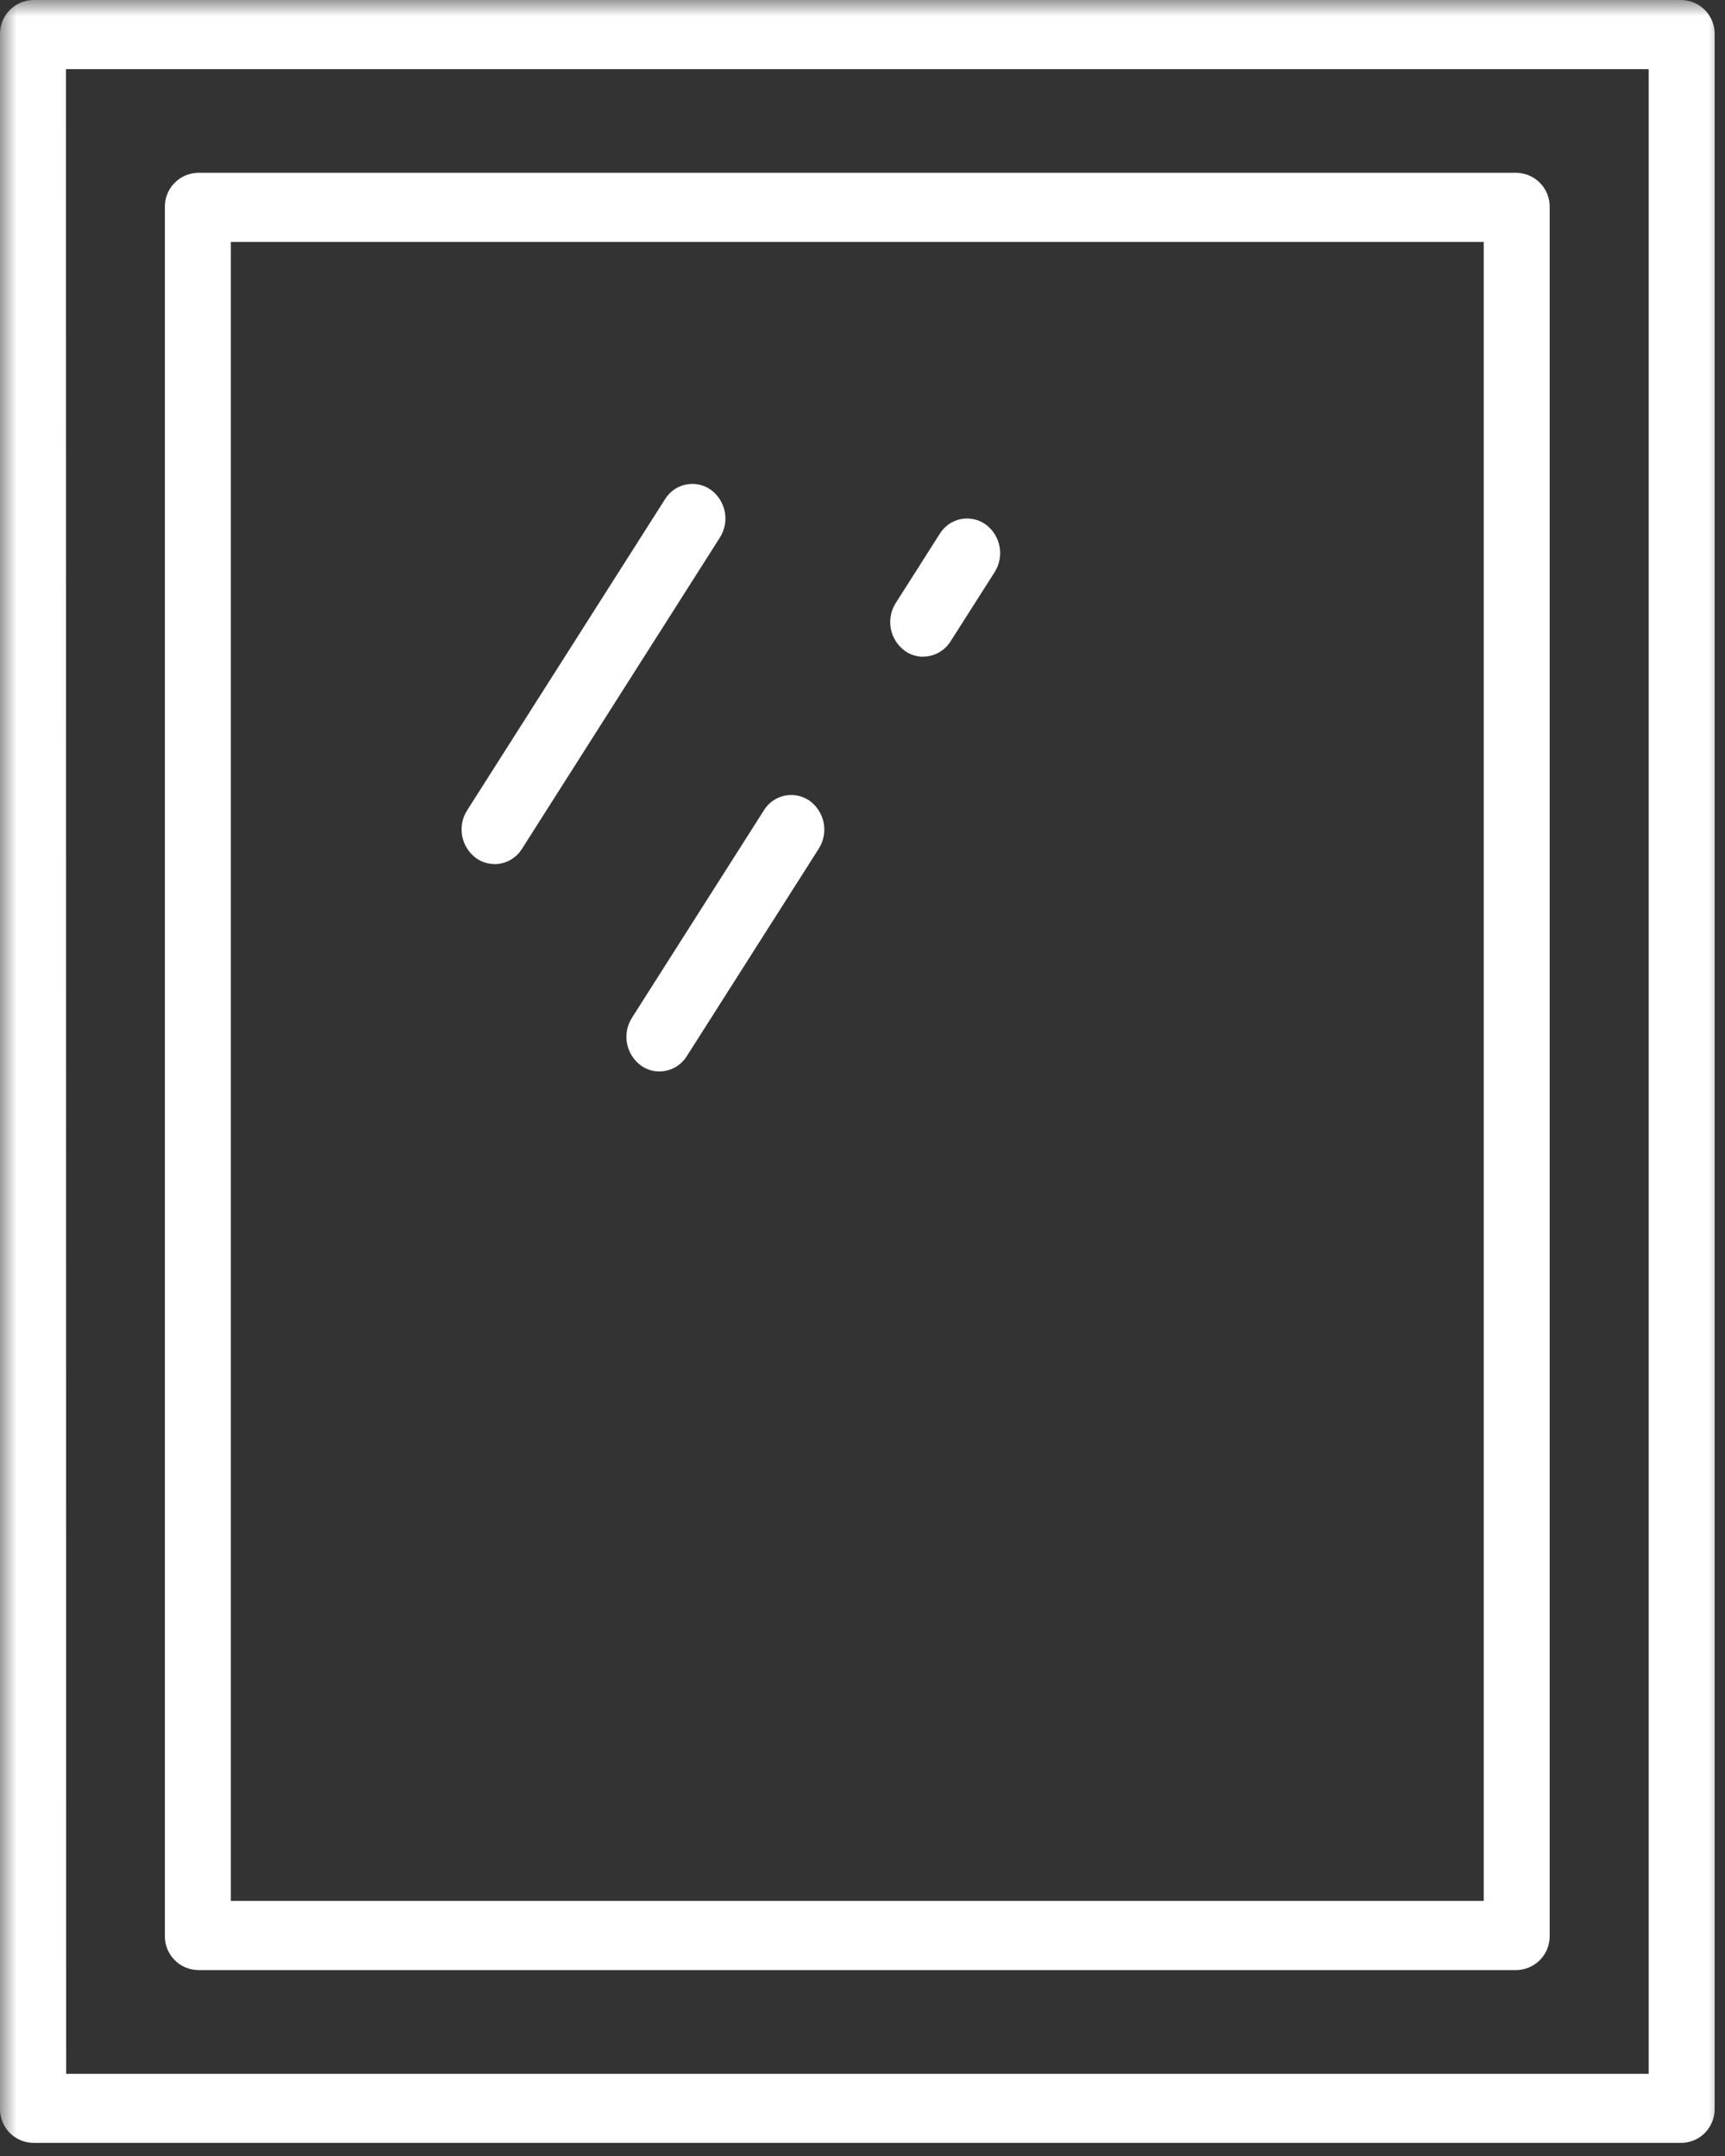
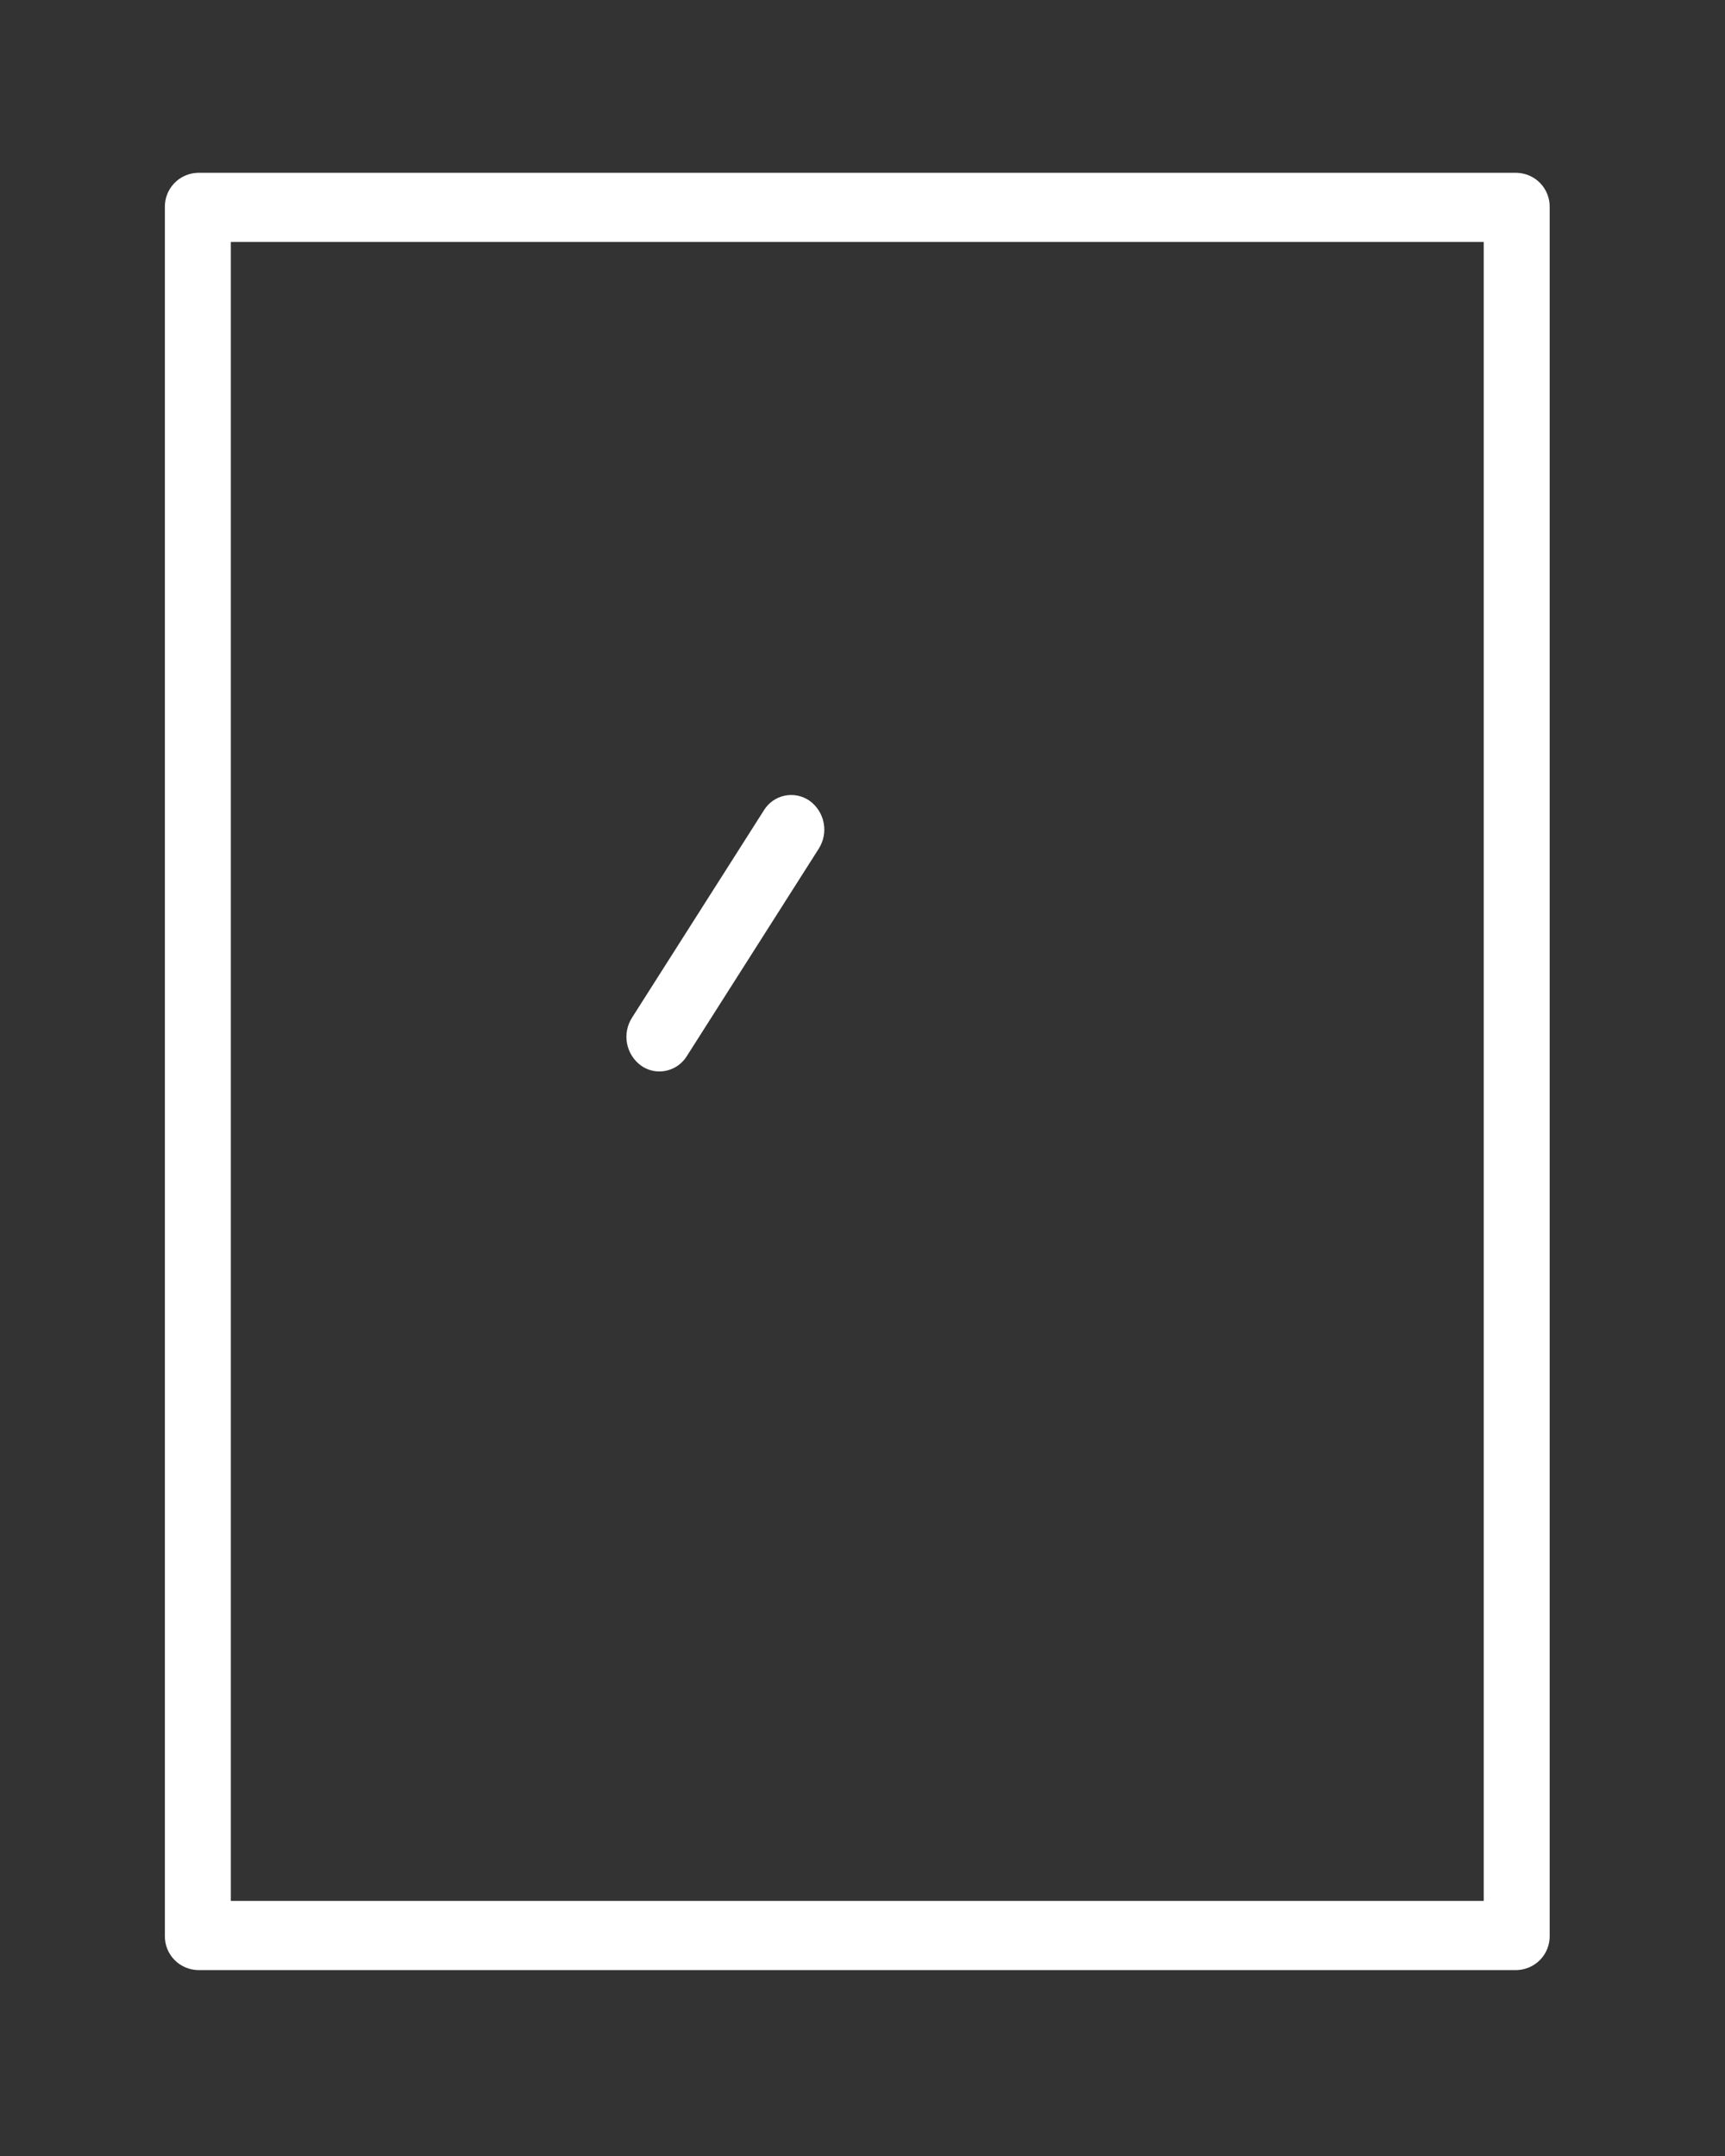
<svg xmlns="http://www.w3.org/2000/svg" width="52" height="65" viewBox="0 0 52 65" fill="none">
  <rect x="0" y="0" width="52" height="65" fill="#333333" stroke="none" />
  <mask id="mask0_4069_11" style="mask-type:luminance" maskUnits="userSpaceOnUse" x="0" y="0" width="52" height="65">
    <path d="M52 0H0V65H52V0Z" fill="white" />
  </mask>
  <g mask="url(#mask0_4069_11)">
-     <path d="M50.691 64.606H0.994C0.724 64.599 0.468 64.486 0.281 64.291C0.095 64.095 -0.006 63.834 2.26061e-05 63.564V1.042C-0.006 0.772 0.095 0.511 0.281 0.315C0.468 0.12 0.724 0.007 0.994 0L50.694 0C50.964 0.007 51.22 0.12 51.407 0.315C51.593 0.511 51.694 0.772 51.688 1.042V63.564C51.694 63.834 51.593 64.095 51.407 64.291C51.22 64.486 50.964 64.599 50.694 64.606M1.994 62.522H49.7V2.084H1.988L1.994 62.522Z" fill="white" />
    <path d="M45.721 59.395H5.964C5.694 59.388 5.438 59.275 5.251 59.08C5.065 58.884 4.964 58.623 4.97 58.353V6.253C4.964 5.983 5.065 5.721 5.251 5.526C5.437 5.33 5.694 5.217 5.964 5.21H45.721C45.991 5.217 46.247 5.33 46.434 5.525C46.62 5.721 46.721 5.982 46.715 6.252V58.352C46.721 58.622 46.62 58.883 46.434 59.079C46.247 59.274 45.991 59.388 45.721 59.395ZM6.958 57.31H44.727V7.294H6.958V57.31Z" fill="white" />
-     <path d="M14.908 26.05C14.711 26.05 14.519 25.989 14.358 25.875C14.136 25.715 13.985 25.476 13.933 25.207C13.882 24.939 13.935 24.661 14.082 24.43L20.046 15.052C20.115 14.939 20.206 14.842 20.313 14.766C20.421 14.69 20.543 14.636 20.672 14.61C20.802 14.582 20.935 14.582 21.064 14.608C21.193 14.635 21.316 14.688 21.424 14.763C21.645 14.923 21.797 15.162 21.849 15.431C21.9 15.699 21.847 15.977 21.7 16.208L15.736 25.589C15.649 25.73 15.527 25.847 15.382 25.928C15.237 26.009 15.074 26.052 14.908 26.053" fill="white" />
    <path d="M19.877 32.303C19.68 32.303 19.488 32.242 19.327 32.128C19.105 31.968 18.954 31.729 18.902 31.46C18.851 31.192 18.904 30.914 19.051 30.683L23.027 24.431C23.096 24.318 23.187 24.221 23.294 24.145C23.402 24.069 23.524 24.015 23.654 23.988C23.783 23.961 23.916 23.961 24.045 23.987C24.174 24.014 24.297 24.067 24.405 24.142C24.626 24.302 24.778 24.541 24.83 24.81C24.881 25.078 24.828 25.356 24.681 25.587L20.705 31.839C20.617 31.98 20.496 32.097 20.351 32.178C20.206 32.259 20.043 32.302 19.877 32.303Z" fill="white" />
-     <path d="M27.829 19.799C27.632 19.799 27.44 19.738 27.279 19.624C27.058 19.464 26.906 19.225 26.854 18.956C26.803 18.688 26.856 18.41 27.003 18.179L28.328 16.095C28.397 15.982 28.488 15.885 28.595 15.809C28.703 15.733 28.825 15.68 28.954 15.652C29.084 15.625 29.217 15.625 29.346 15.651C29.475 15.678 29.598 15.73 29.706 15.806C29.927 15.966 30.079 16.205 30.131 16.474C30.182 16.742 30.129 17.02 29.982 17.251L28.657 19.332C28.57 19.473 28.448 19.59 28.303 19.671C28.158 19.752 27.995 19.795 27.829 19.796" fill="white" />
  </g>
</svg>